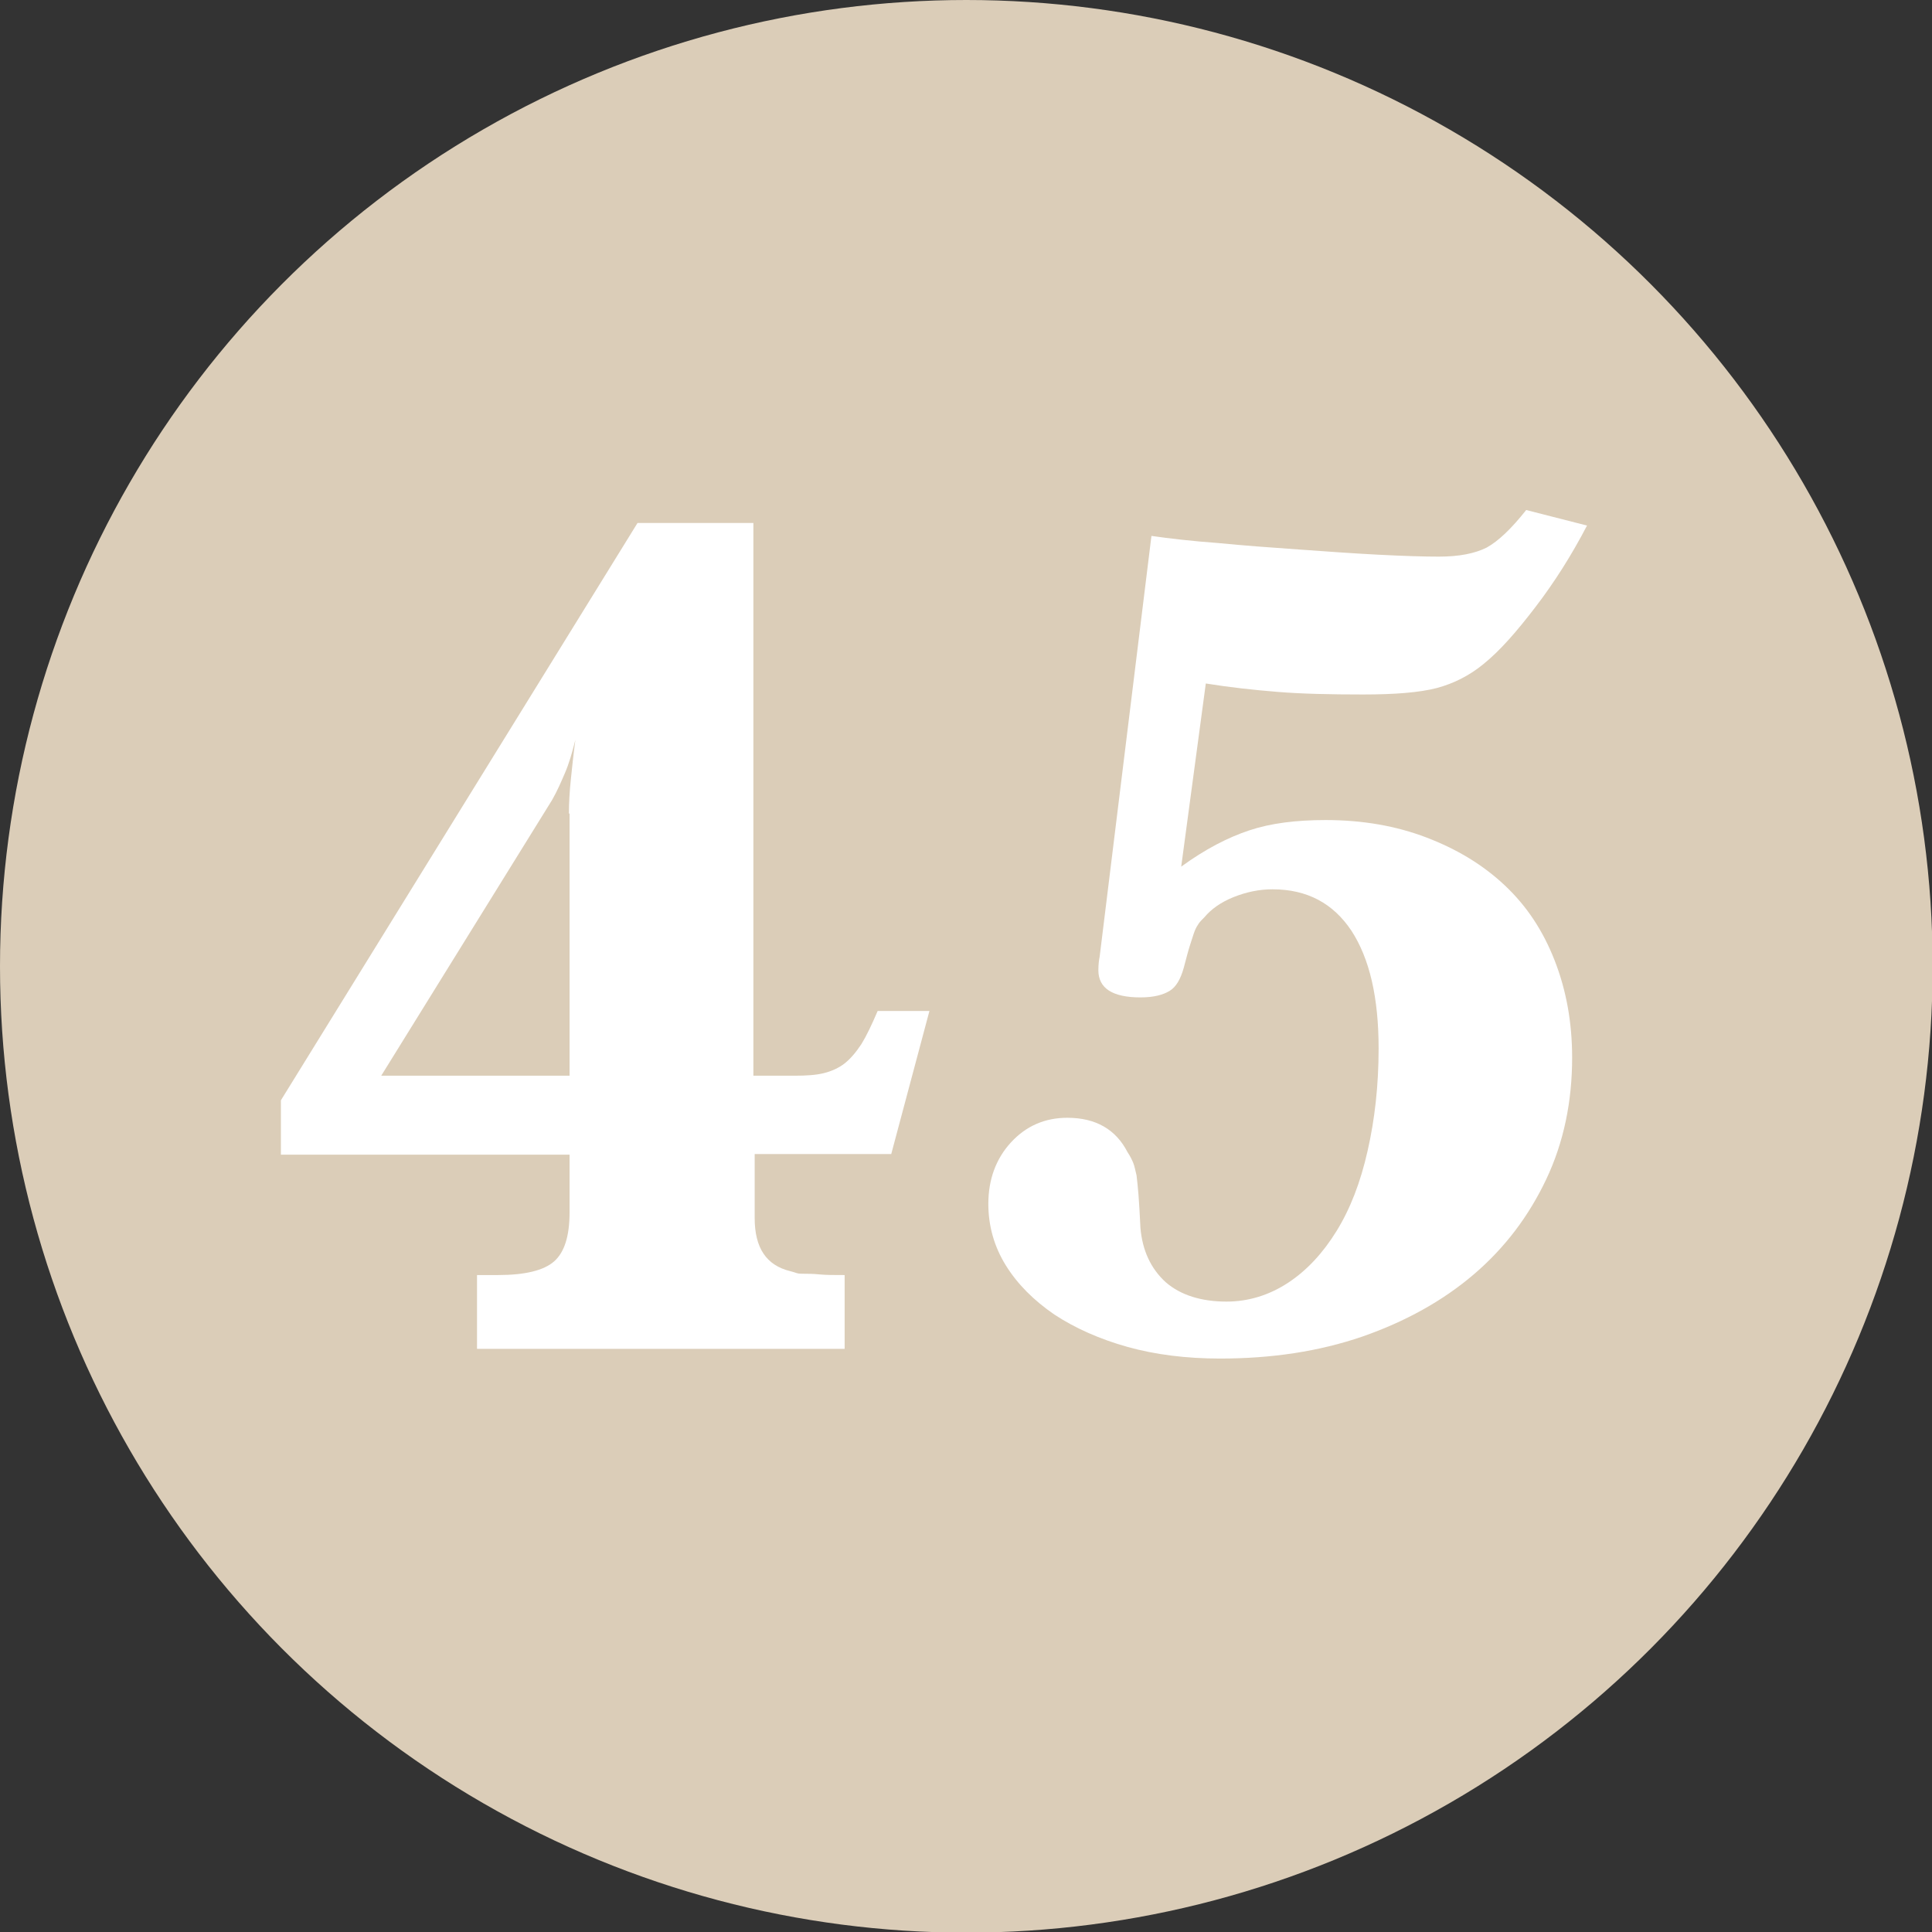
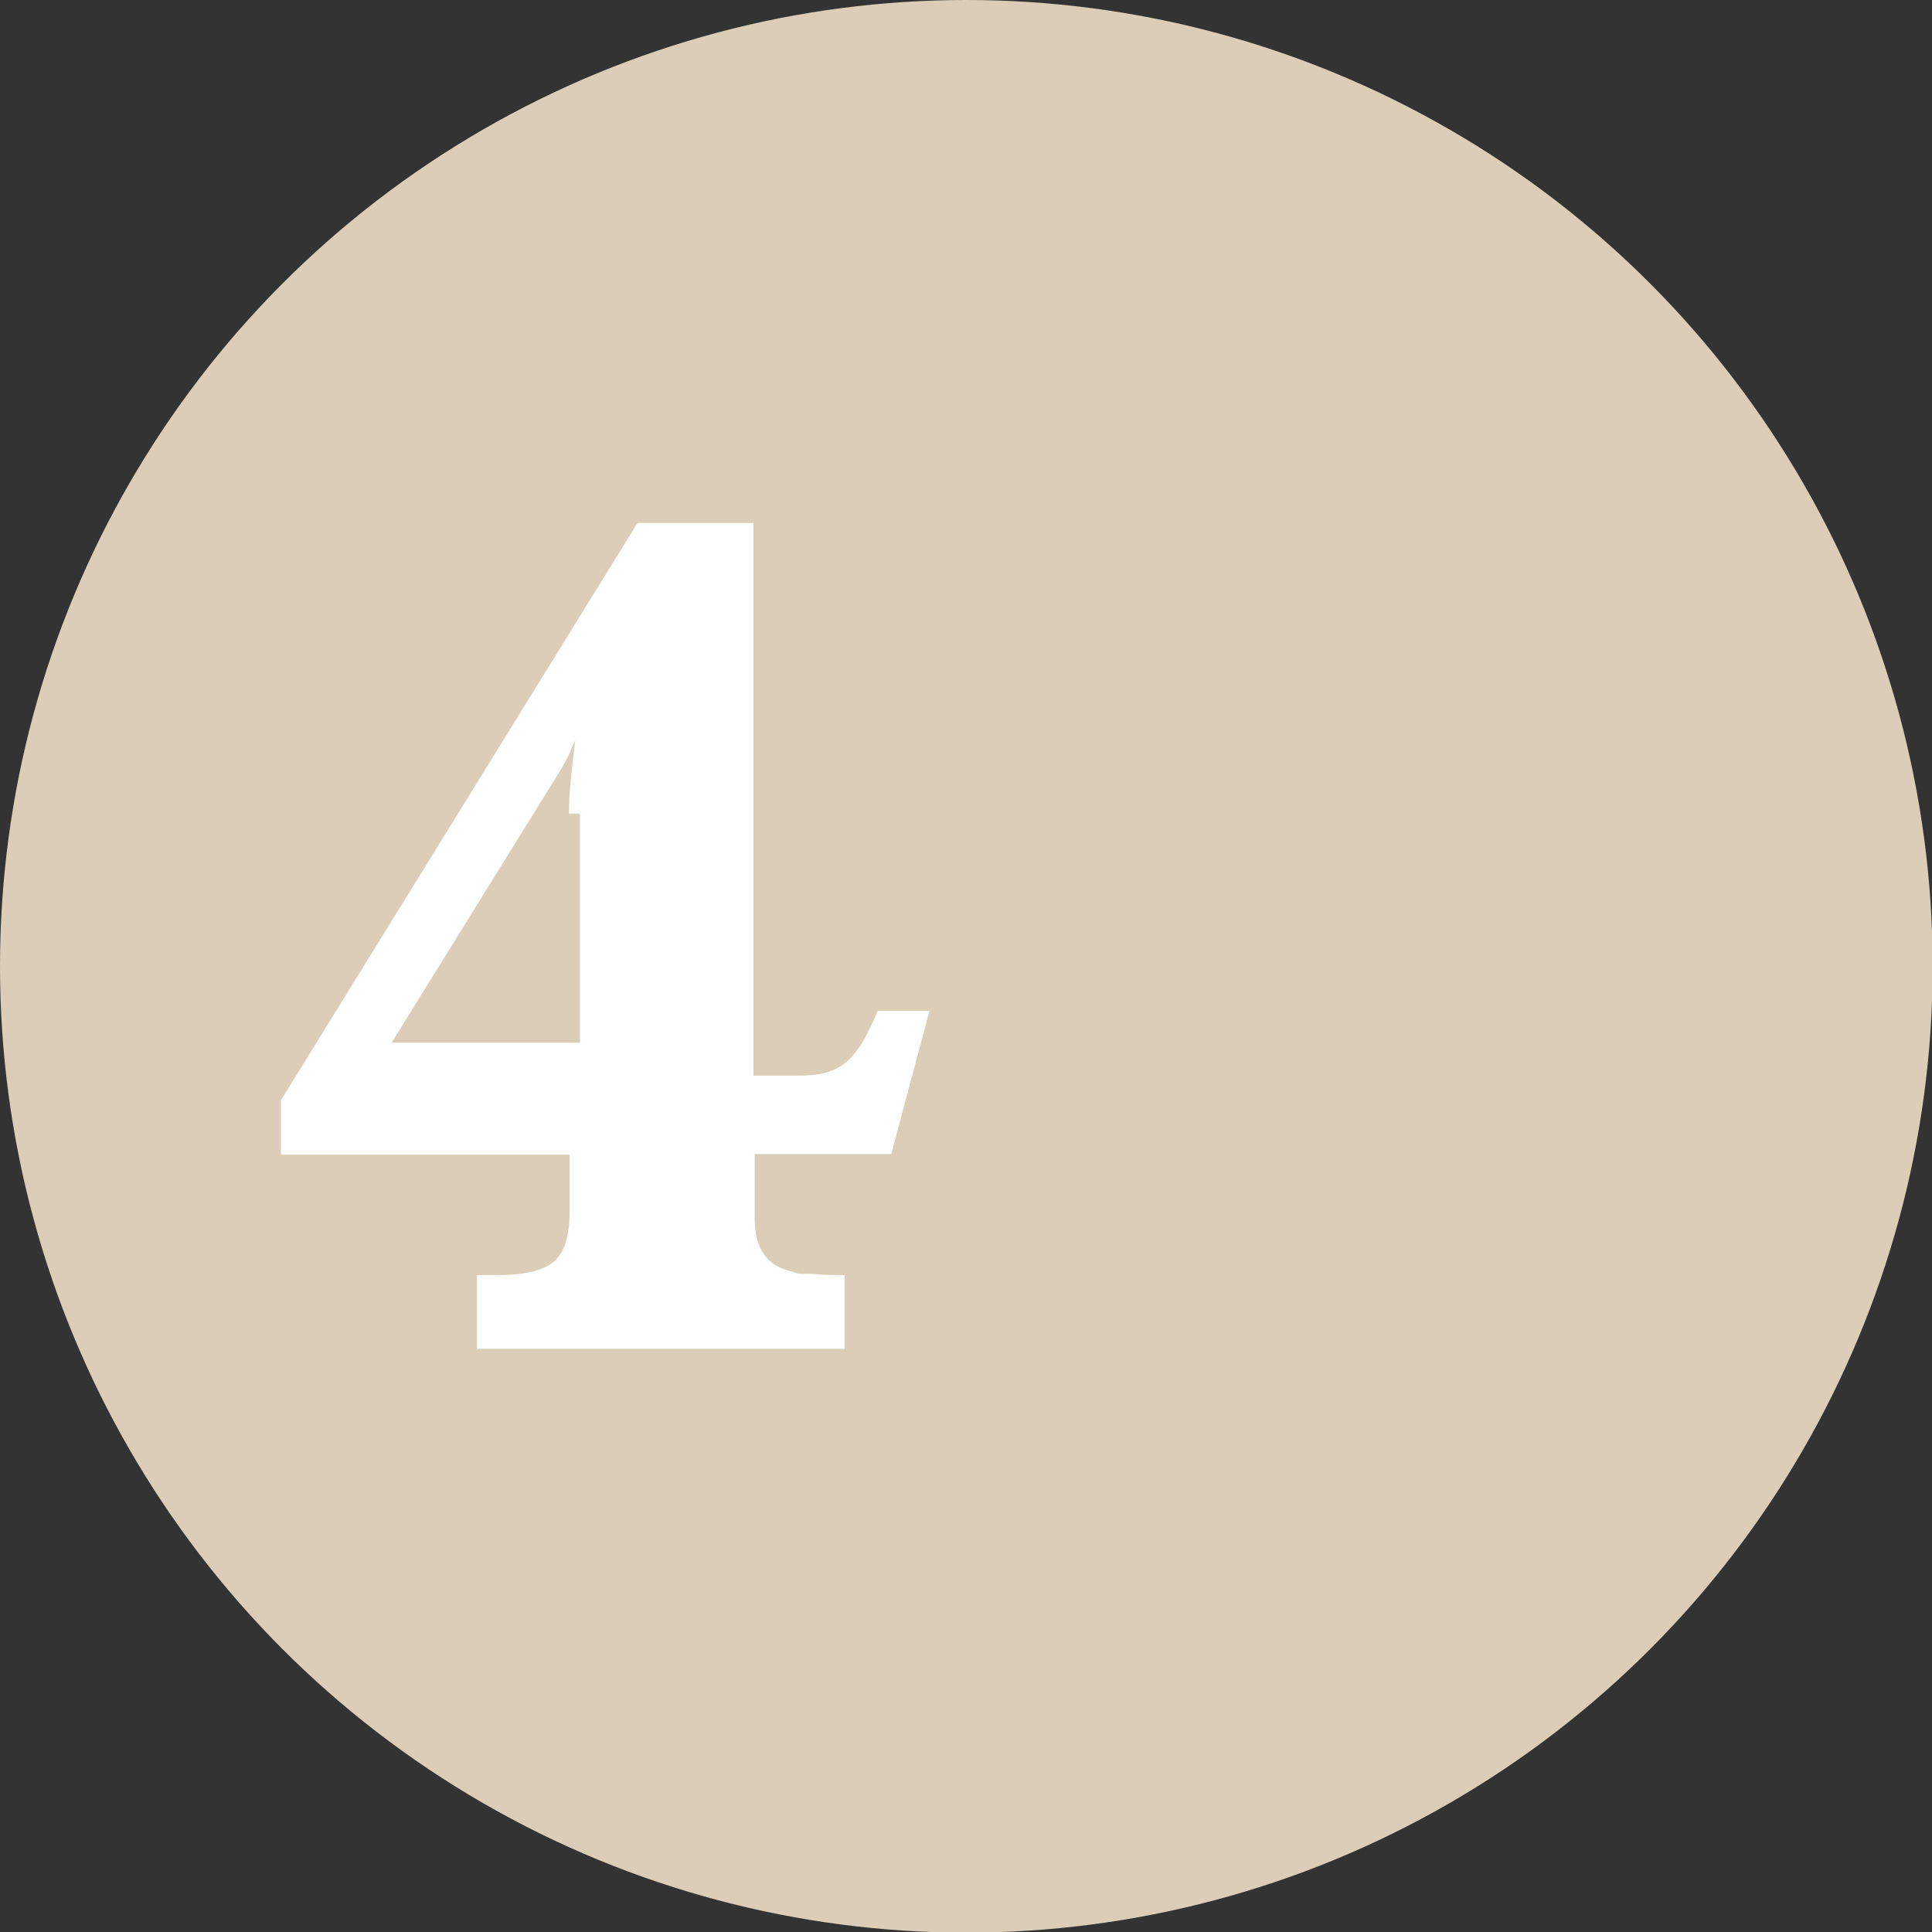
<svg xmlns="http://www.w3.org/2000/svg" version="1.1" id="Ebene_1" x="0px" y="0px" width="298.5px" height="298.5px" viewBox="0 0 298.5 298.5" style="enable-background:new 0 0 298.5 298.5;" xml:space="preserve">
  <rect x="0" y="0" width="298.5" height="298.5" fill="#333333" stroke="none" />
  <style type="text/css"> .st0{fill:#DBCDB8;} .st1{fill:#FFFFFF;} </style>
  <circle class="st0" cx="149.3" cy="149.3" r="149.3" />
  <g>
-     <path class="st1" d="M116.5,166.2h6.3c1.8,0,3.3-0.1,4.5-0.4c1.2-0.3,2.3-0.8,3.2-1.5c1-0.8,1.8-1.8,2.6-3c0.8-1.3,1.6-3,2.5-5.1h8 l-5.9,22.1h-21.1v9.9c0,4.6,1.8,7.3,5.5,8.2c0.4,0.1,0.7,0.2,1,0.3c0.3,0.1,0.7,0.1,1.2,0.1s1.3,0,2.3,0.1c1,0.1,2.2,0.1,3.9,0.1 v11.4H73.7v-11.4h3.2c4.2,0,7.1-0.7,8.7-2.1c1.6-1.4,2.4-3.9,2.4-7.6v-8.9H43.4V170l55.1-89.2h17.9V166.2z M87.9,125.7 c0-1.6,0.1-3.4,0.3-5.3c0.2-1.9,0.4-3.9,0.7-6.1c-0.5,2-1,3.7-1.6,5.1c-0.6,1.4-1.2,2.8-2,4.2l-26.4,42.6h29.1V125.7z" />
-     <path class="st1" d="M245.2,81.2c-2.4,4.6-5,8.7-7.9,12.5c-2.9,3.8-5.5,6.8-8.1,8.9c-2.2,1.8-4.6,3-7.2,3.7c-2.7,0.7-6.5,1-11.4,1 c-5.1,0-9.5-0.1-13.2-0.4c-3.7-0.3-7.4-0.7-11.1-1.3l-3.8,28.3c3.7-2.7,7.2-4.5,10.5-5.6c3.3-1.1,7.2-1.6,11.8-1.6 c5.7,0,10.9,0.9,15.6,2.7c4.7,1.8,8.7,4.2,12.1,7.4c3.4,3.2,5.9,7,7.7,11.6c1.8,4.6,2.7,9.6,2.7,15c0,6.8-1.3,13.1-4,18.8 c-2.7,5.7-6.4,10.6-11.2,14.7c-4.8,4.1-10.6,7.3-17.2,9.6c-6.7,2.3-14,3.4-22,3.4c-5.2,0-10-0.6-14.3-1.8c-4.3-1.2-8.1-2.9-11.3-5 c-3.2-2.2-5.7-4.7-7.5-7.6c-1.8-2.9-2.7-6.1-2.7-9.5c0-3.8,1.2-7,3.5-9.5c2.3-2.5,5.2-3.8,8.7-3.8c4.4,0,7.5,1.8,9.3,5.3 c0.4,0.6,0.7,1.2,0.9,1.7c0.2,0.5,0.3,1.1,0.5,1.9c0.1,0.8,0.2,1.8,0.3,3c0.1,1.3,0.2,3,0.3,5.1c0.3,3.5,1.6,6.3,3.9,8.4 c2.3,2,5.5,3,9.4,3c3.4,0,6.6-1,9.5-2.9c2.9-1.9,5.4-4.6,7.5-8c2.1-3.4,3.7-7.5,4.8-12.4c1.1-4.8,1.7-10.1,1.7-15.8 c0-7.9-1.4-13.9-4.2-18.2c-2.8-4.2-6.8-6.4-12.2-6.4c-2,0-4,0.4-6,1.2c-2,0.8-3.5,1.9-4.5,3.1c-0.4,0.4-0.7,0.7-0.9,1 c-0.2,0.3-0.4,0.6-0.6,1.1c-0.2,0.5-0.4,1.2-0.7,2.1c-0.3,0.9-0.6,2.1-1,3.6c-0.5,1.8-1.2,3-2.2,3.6c-1,0.6-2.4,1-4.5,1 c-4.3,0-6.5-1.4-6.5-4.2c0-0.9,0.1-1.6,0.2-2.1l8-65c2.8,0.4,6.2,0.8,10.3,1.1c4.1,0.4,8.2,0.7,12.5,1c4.2,0.3,8.3,0.6,12.2,0.8 c3.9,0.2,7,0.3,9.4,0.3c3.2,0,5.6-0.5,7.4-1.4c1.8-1,3.8-2.9,6.1-5.8L245.2,81.2z" />
+     <path class="st1" d="M116.5,166.2h6.3c1.8,0,3.3-0.1,4.5-0.4c1.2-0.3,2.3-0.8,3.2-1.5c1-0.8,1.8-1.8,2.6-3c0.8-1.3,1.6-3,2.5-5.1h8 l-5.9,22.1h-21.1v9.9c0,4.6,1.8,7.3,5.5,8.2c0.4,0.1,0.7,0.2,1,0.3c0.3,0.1,0.7,0.1,1.2,0.1s1.3,0,2.3,0.1c1,0.1,2.2,0.1,3.9,0.1 v11.4H73.7v-11.4h3.2c4.2,0,7.1-0.7,8.7-2.1c1.6-1.4,2.4-3.9,2.4-7.6v-8.9H43.4V170l55.1-89.2h17.9V166.2z M87.9,125.7 c0-1.6,0.1-3.4,0.3-5.3c0.2-1.9,0.4-3.9,0.7-6.1c-0.6,1.4-1.2,2.8-2,4.2l-26.4,42.6h29.1V125.7z" />
  </g>
  <g> </g>
  <g> </g>
  <g> </g>
  <g> </g>
  <g> </g>
  <g> </g>
</svg>